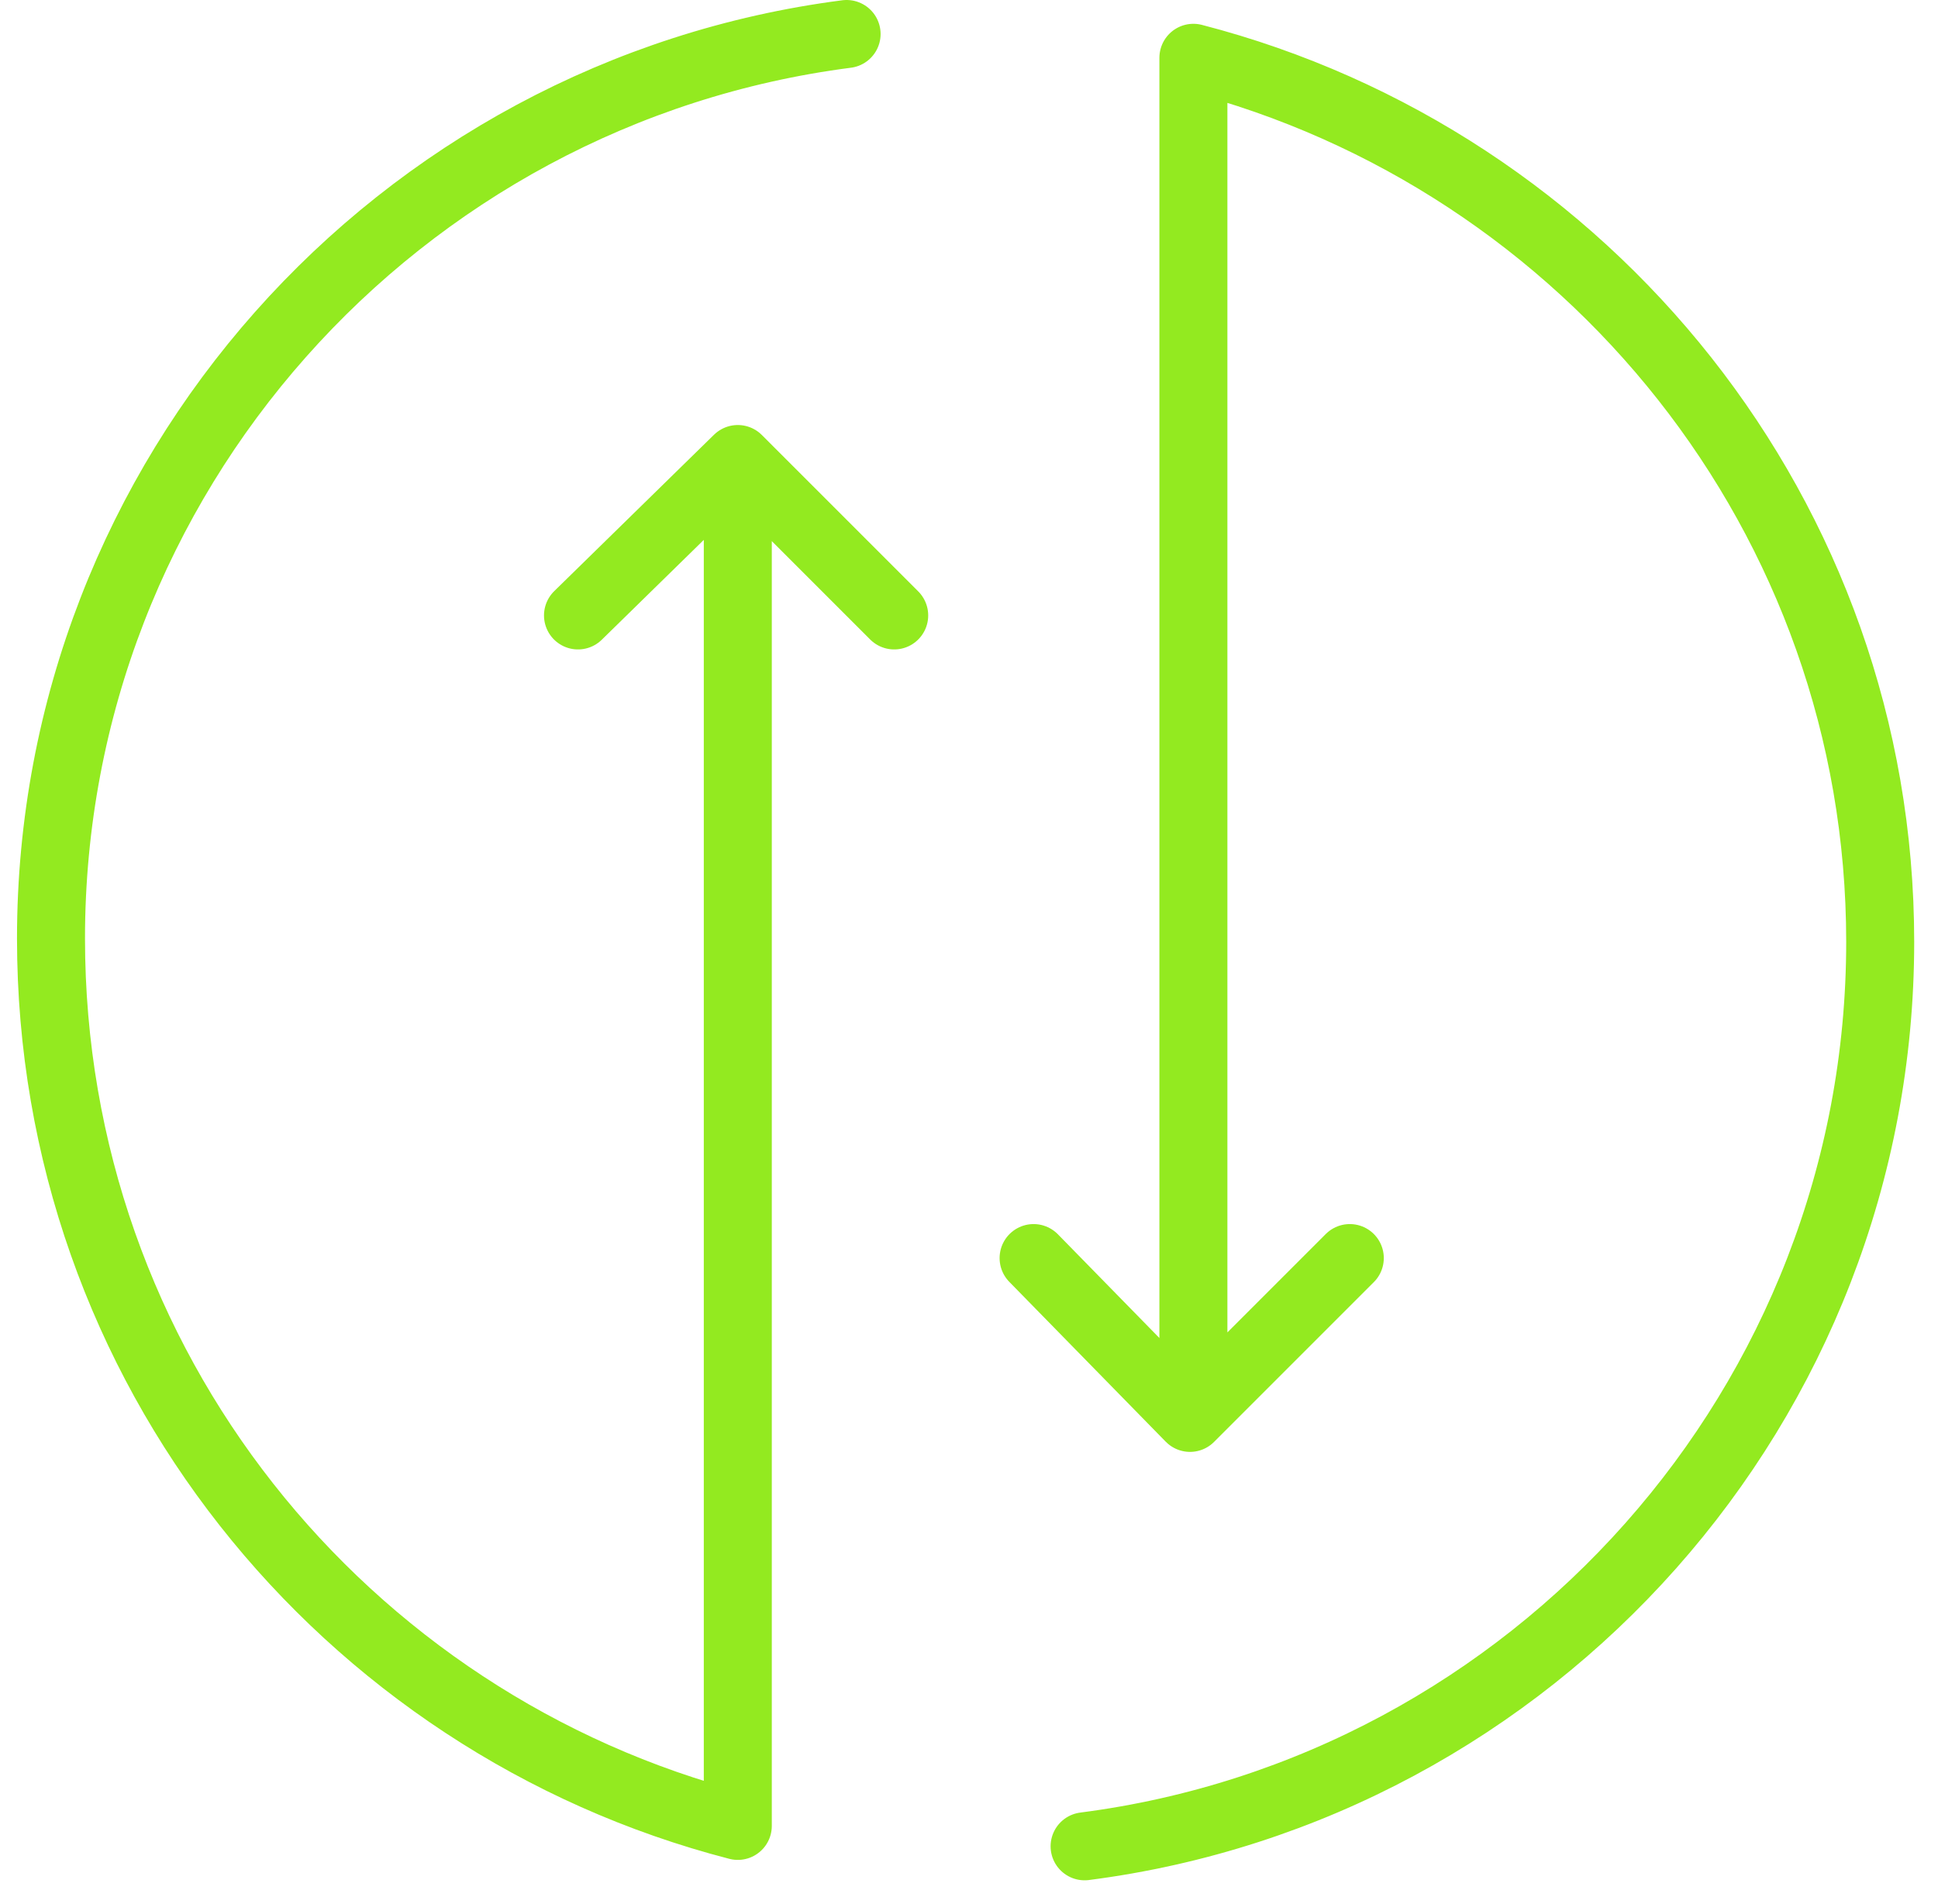
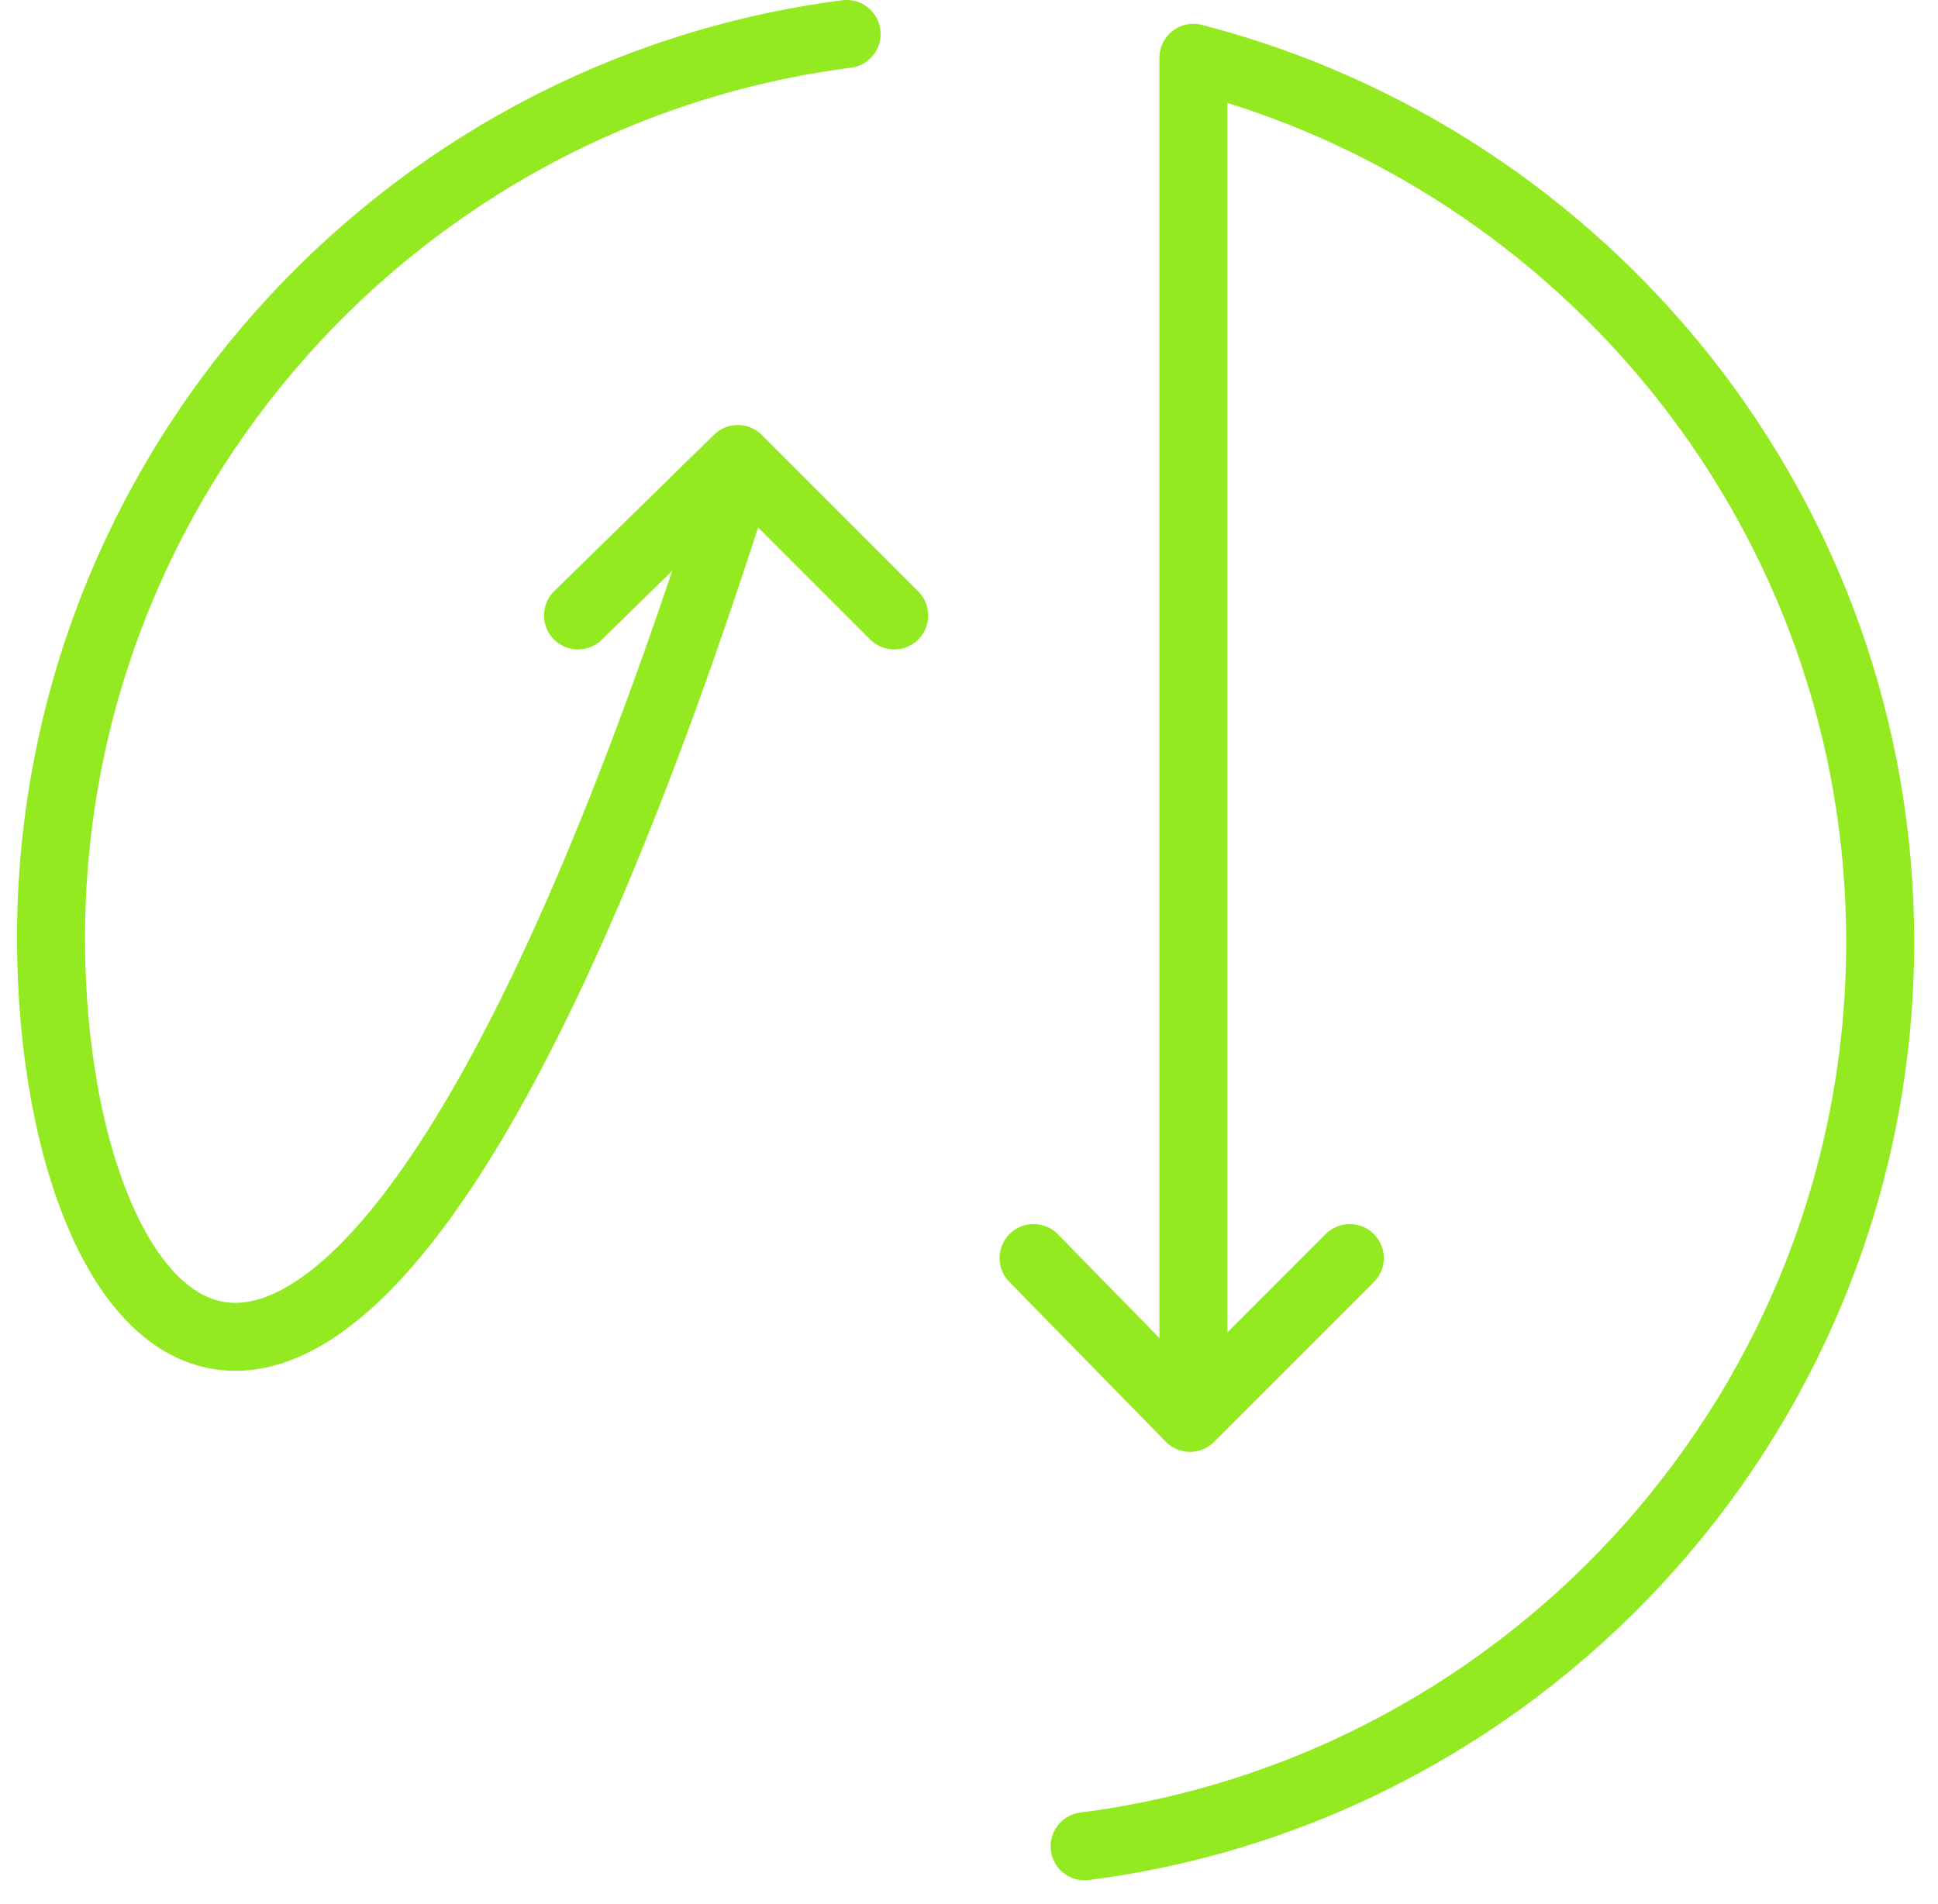
<svg xmlns="http://www.w3.org/2000/svg" width="57" height="56" viewBox="0 0 57 56" fill="none">
-   <path d="M31.9 54.3C45.1 52.6 55.3 41.3 55.3 27.7C55.3 15.2 46.7 4.7 35.1 1.7V41.3M17 18.1L21.7 13.5L26.3 18.1M39.7 37L35 41.7L30.4 37M21.7 14.1V53.7C10.1 50.7 1.5 40.2 1.5 27.6C1.5 14 11.7 2.7 24.9 1" stroke="#93EA20" stroke-width="2" stroke-miterlimit="10" stroke-linecap="round" stroke-linejoin="round" />
+   <path d="M31.9 54.3C45.1 52.6 55.3 41.3 55.3 27.7C55.3 15.2 46.7 4.7 35.1 1.7V41.3M17 18.1L21.7 13.5L26.3 18.1M39.7 37L35 41.7L30.4 37M21.7 14.1C10.1 50.7 1.5 40.2 1.5 27.6C1.5 14 11.7 2.7 24.9 1" stroke="#93EA20" stroke-width="2" stroke-miterlimit="10" stroke-linecap="round" stroke-linejoin="round" />
</svg>